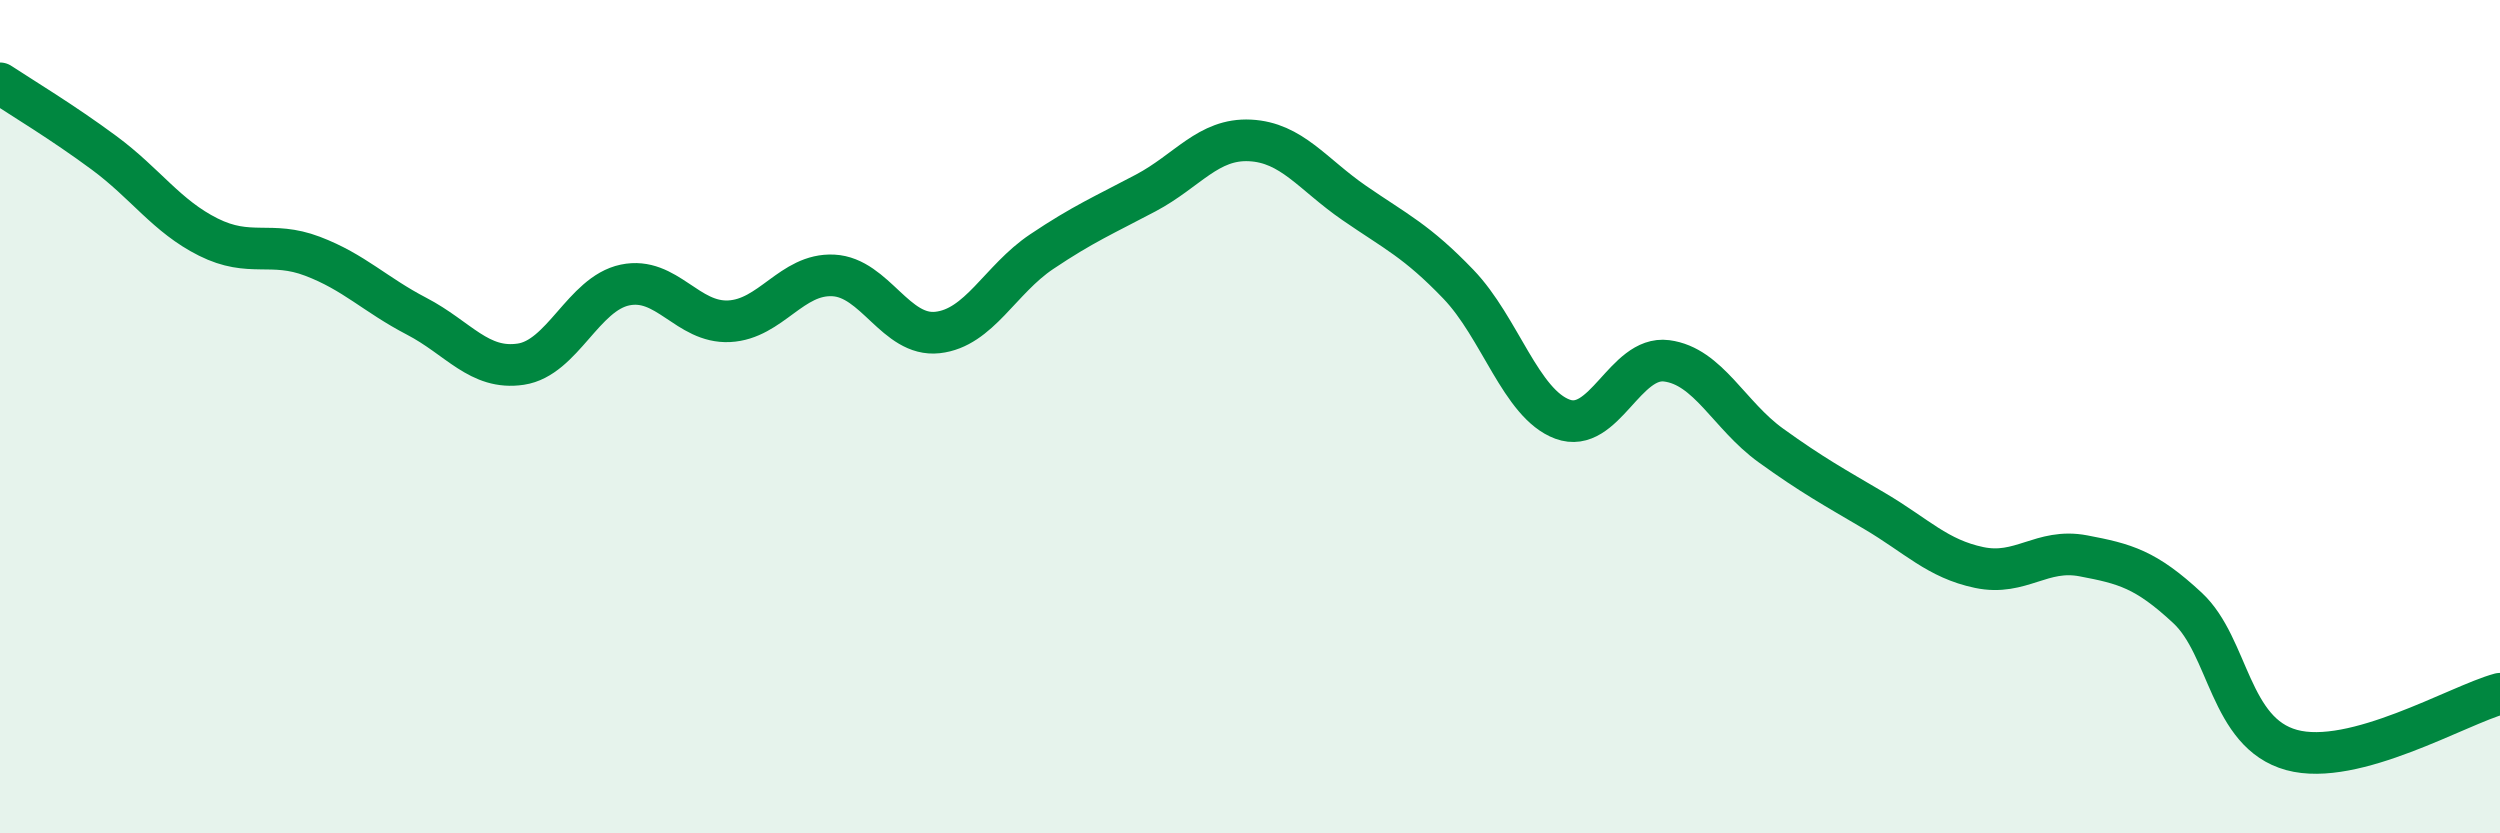
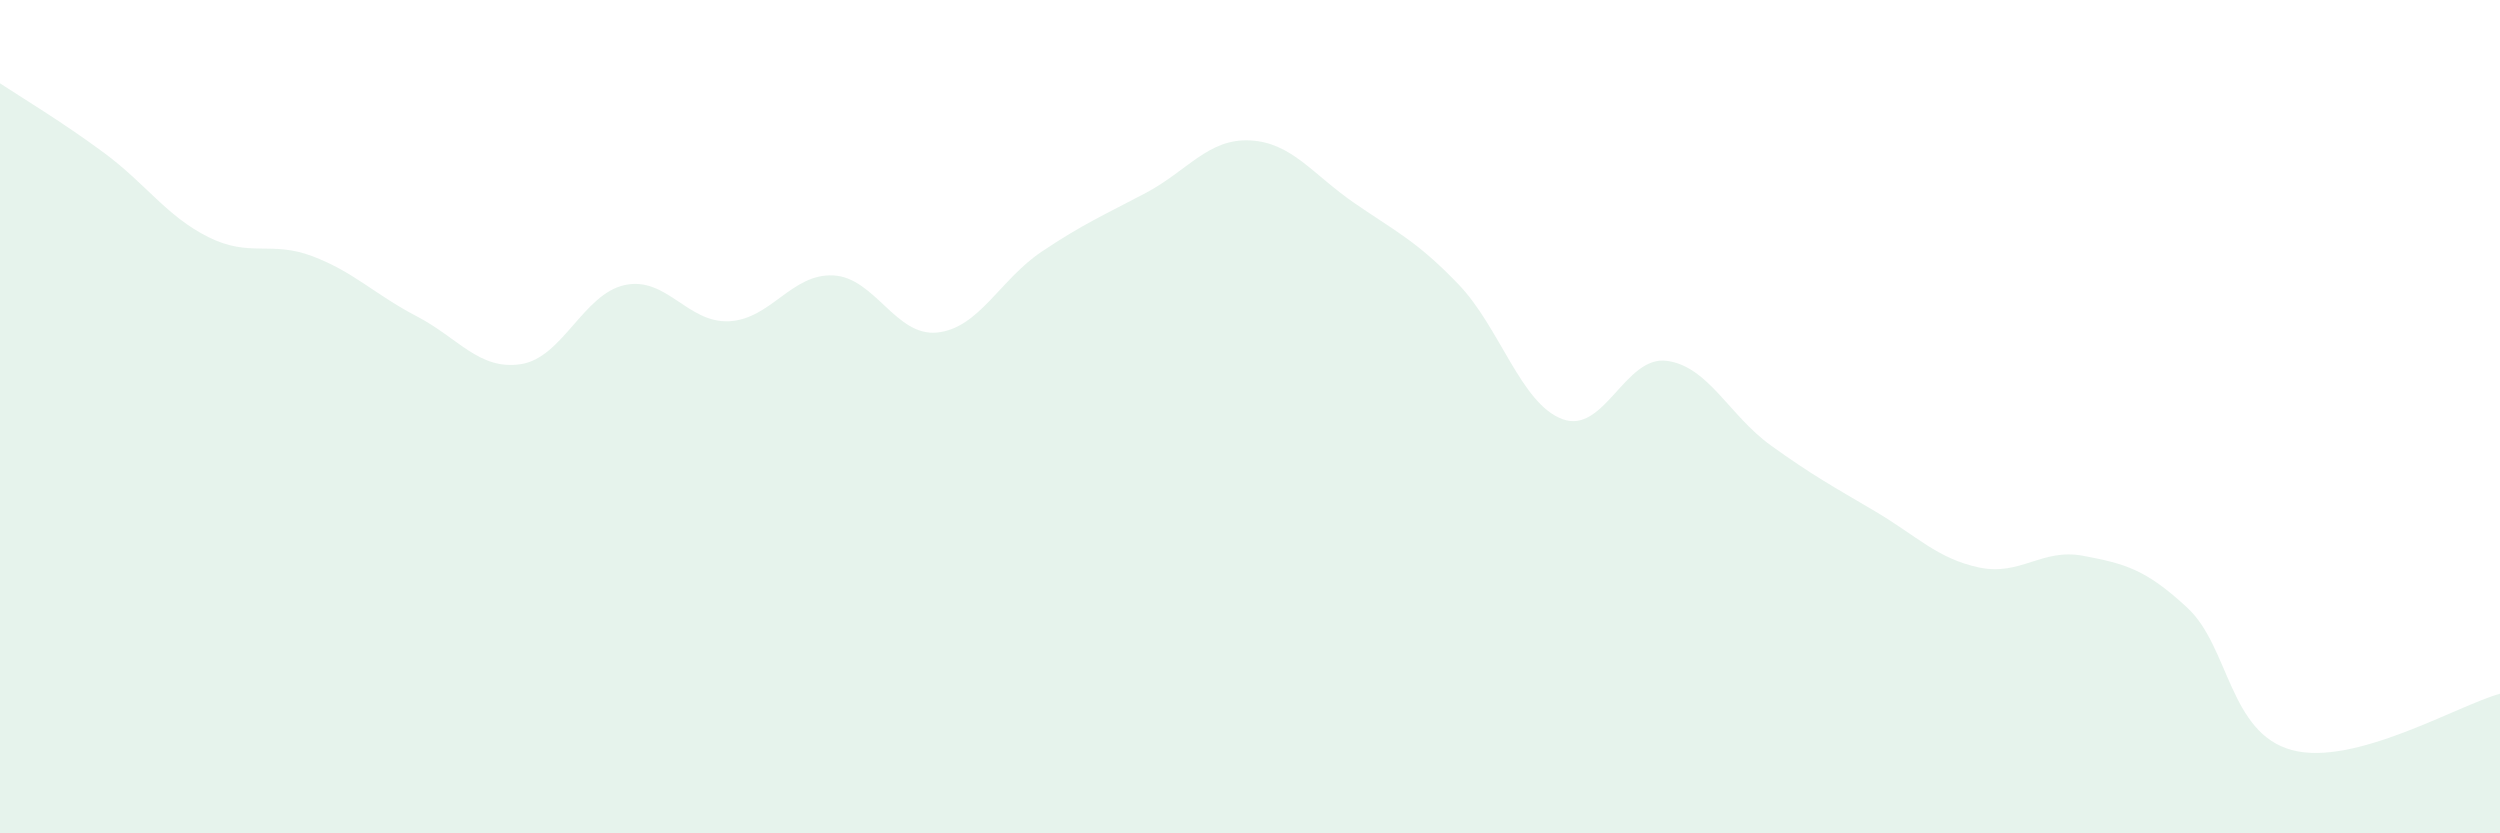
<svg xmlns="http://www.w3.org/2000/svg" width="60" height="20" viewBox="0 0 60 20">
  <path d="M 0,2 C 0.5,2.33 1.5,2.93 2.5,3.67 C 3.5,4.41 4,5.19 5,5.69 C 6,6.19 6.5,5.77 7.5,6.15 C 8.5,6.53 9,7.07 10,7.59 C 11,8.11 11.5,8.89 12.5,8.74 C 13.5,8.59 14,7.05 15,6.84 C 16,6.63 16.5,7.76 17.5,7.71 C 18.5,7.66 19,6.56 20,6.61 C 21,6.66 21.5,8.09 22.5,7.98 C 23.5,7.87 24,6.71 25,6.04 C 26,5.37 26.5,5.16 27.5,4.63 C 28.5,4.1 29,3.32 30,3.37 C 31,3.42 31.5,4.18 32.5,4.87 C 33.5,5.56 34,5.78 35,6.82 C 36,7.86 36.5,9.69 37.5,10.06 C 38.5,10.43 39,8.53 40,8.66 C 41,8.79 41.5,9.97 42.5,10.69 C 43.5,11.41 44,11.68 45,12.27 C 46,12.86 46.5,13.41 47.5,13.62 C 48.5,13.83 49,13.15 50,13.34 C 51,13.53 51.5,13.66 52.5,14.59 C 53.5,15.52 53.5,17.59 55,18 C 56.5,18.41 59,16.92 60,16.65L60 20L0 20Z" fill="#008740" opacity="0.1" stroke-linecap="round" stroke-linejoin="round" />
-   <path d="M 0,2 C 0.5,2.33 1.5,2.93 2.5,3.67 C 3.5,4.41 4,5.19 5,5.69 C 6,6.19 6.5,5.77 7.5,6.15 C 8.5,6.53 9,7.07 10,7.59 C 11,8.11 11.5,8.89 12.5,8.74 C 13.5,8.59 14,7.05 15,6.84 C 16,6.63 16.5,7.76 17.5,7.71 C 18.5,7.66 19,6.56 20,6.61 C 21,6.66 21.5,8.09 22.5,7.98 C 23.5,7.87 24,6.71 25,6.04 C 26,5.37 26.5,5.16 27.5,4.63 C 28.5,4.1 29,3.32 30,3.37 C 31,3.42 31.5,4.18 32.5,4.87 C 33.5,5.56 34,5.78 35,6.82 C 36,7.86 36.5,9.69 37.5,10.06 C 38.5,10.43 39,8.53 40,8.66 C 41,8.79 41.5,9.97 42.5,10.69 C 43.5,11.41 44,11.68 45,12.27 C 46,12.86 46.5,13.41 47.5,13.62 C 48.5,13.83 49,13.15 50,13.34 C 51,13.53 51.5,13.66 52.5,14.59 C 53.5,15.52 53.5,17.59 55,18 C 56.5,18.41 59,16.92 60,16.65" stroke="#008740" stroke-width="1" fill="none" stroke-linecap="round" stroke-linejoin="round" />
</svg>